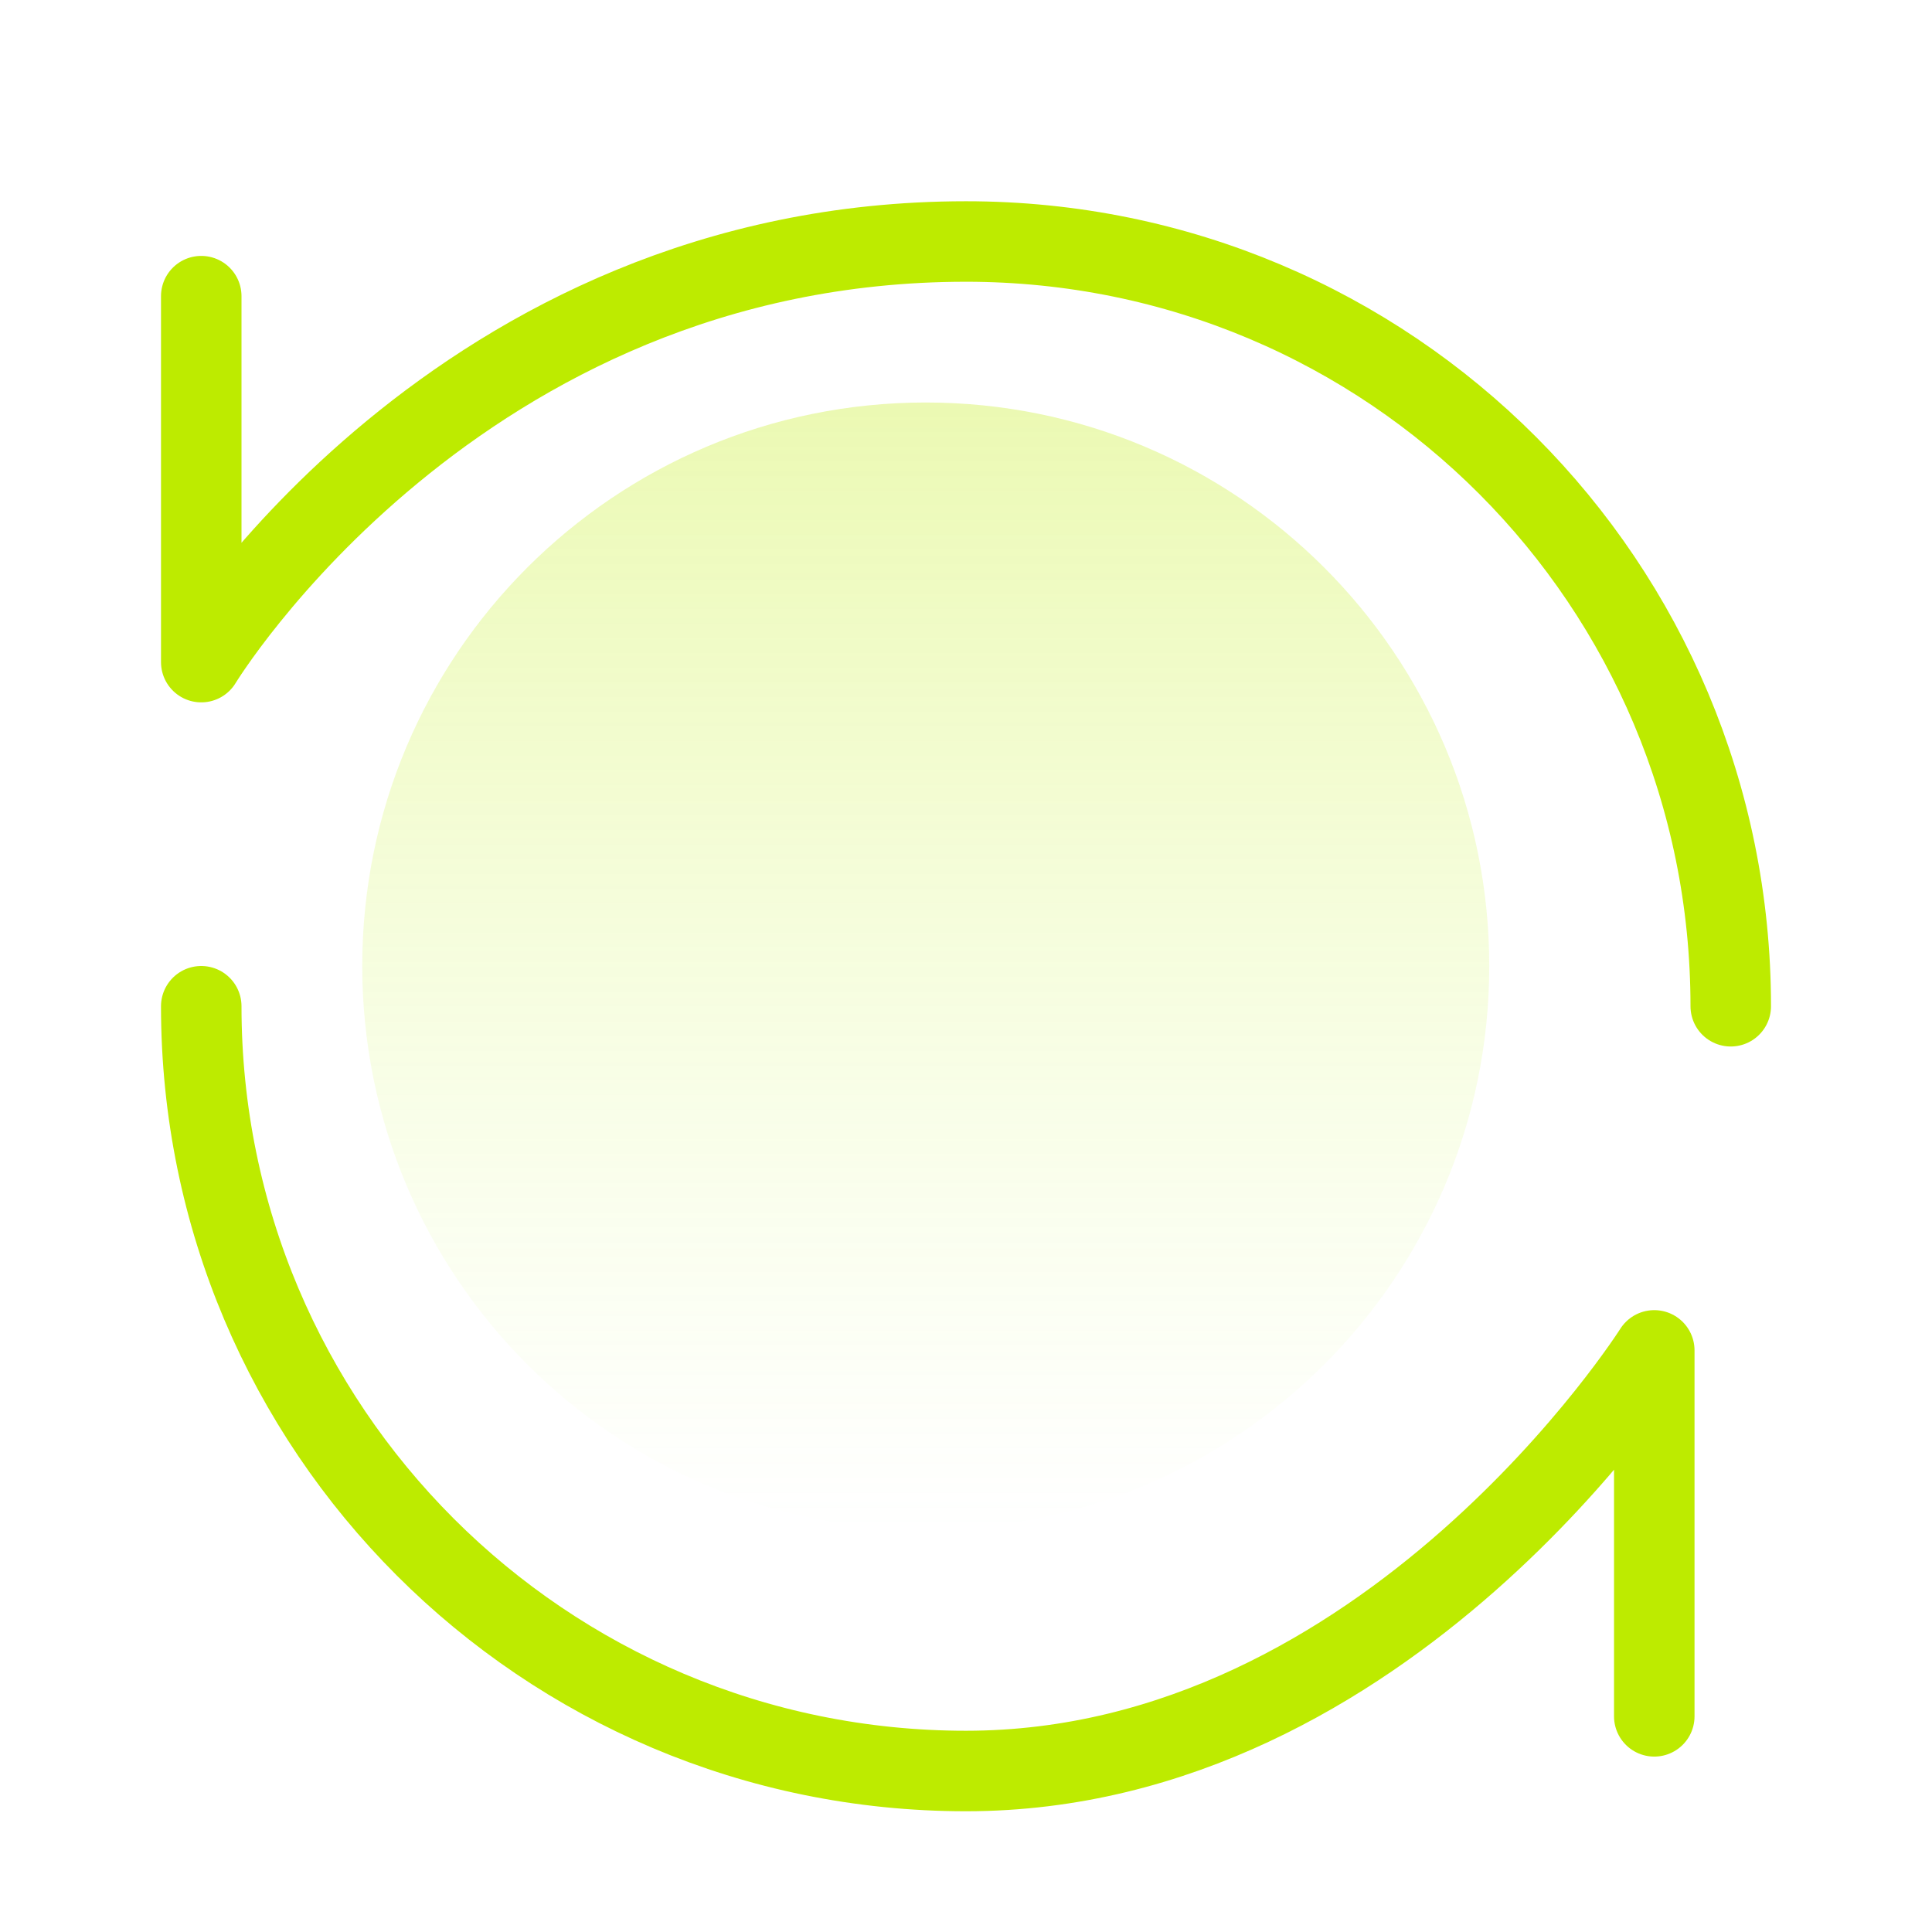
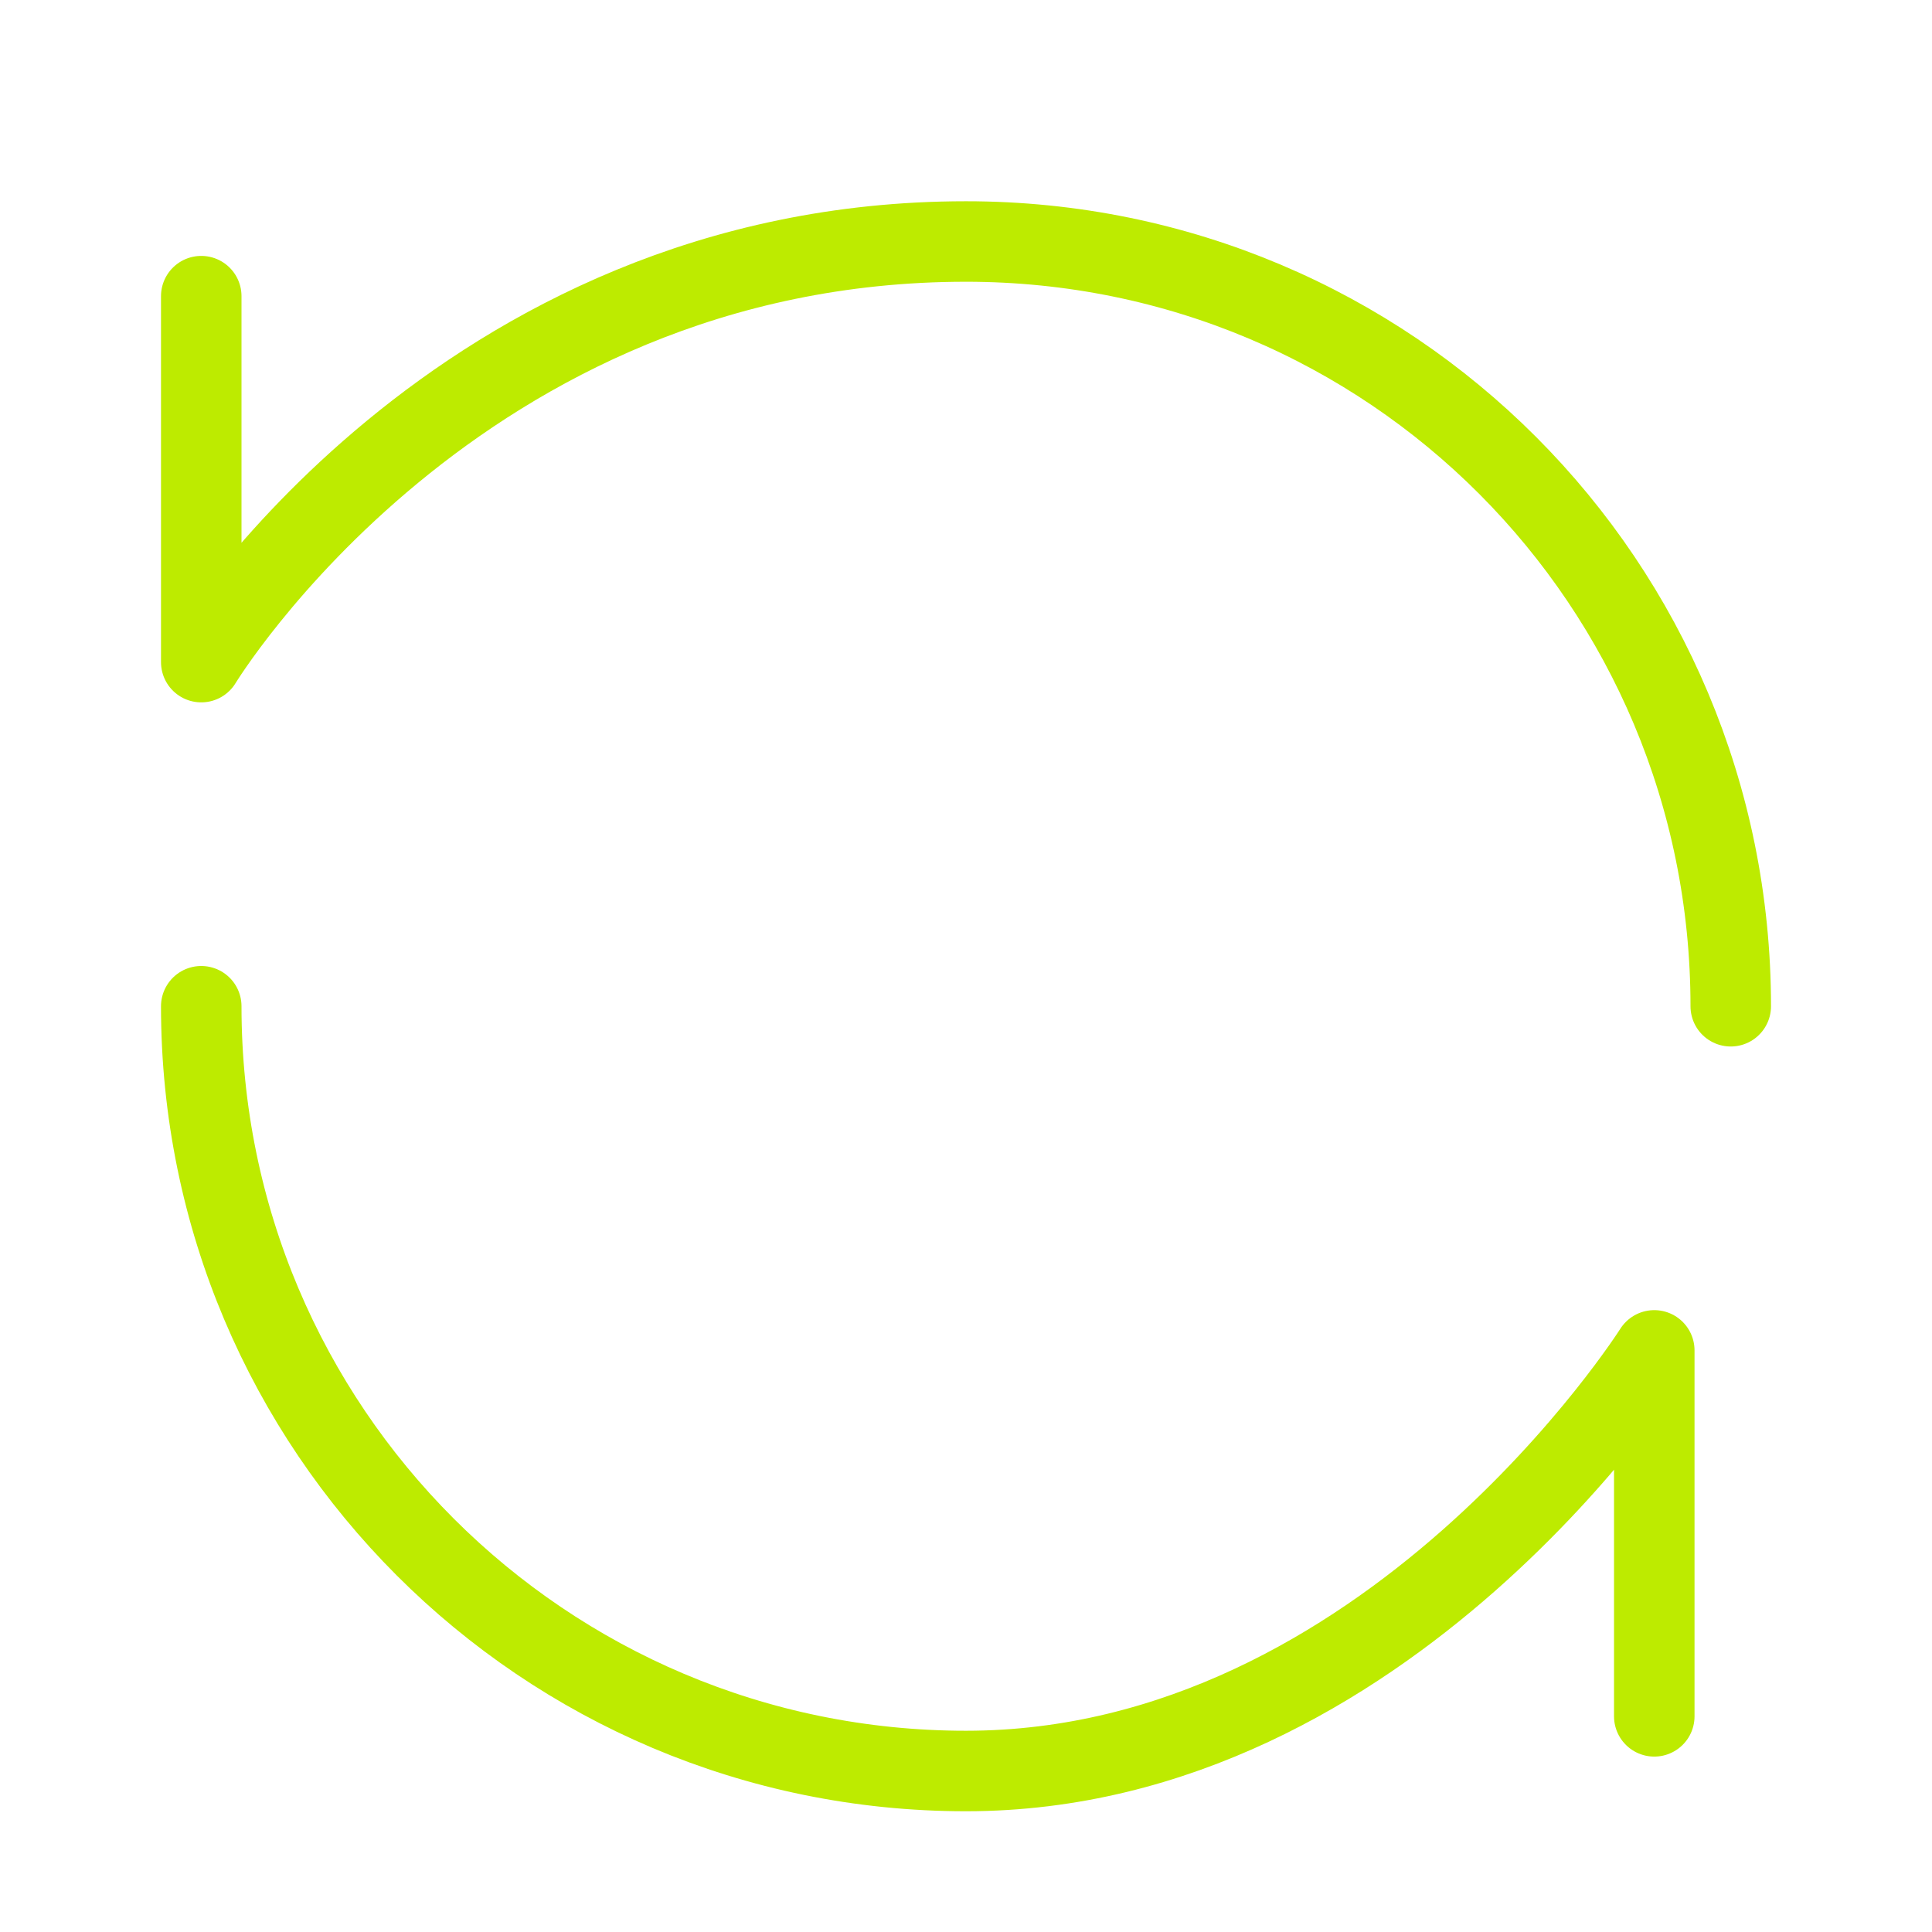
<svg xmlns="http://www.w3.org/2000/svg" width="24" height="24" viewBox="0 0 24 24" fill="none">
-   <path d="M11.5 19C15.366 19 18.5 15.866 18.5 12C18.5 8.134 15.366 5 11.5 5C7.634 5 4.5 8.134 4.5 12C4.5 15.866 7.634 19 11.5 19Z" fill="url(#paint0_linear_1203_42034)" fill-opacity="0.3" />
  <path d="M2.5 12.5C2.5 17.747 6.753 22 12 22C17.247 22 20.55 16.775 20.55 16.775V21.321M21.5 12.5C21.5 7.253 17.278 3 12 3C5.667 3 2.5 8.225 2.5 8.225V3.679" stroke="#BDEB00" stroke-linecap="round" stroke-linejoin="round" />
  <defs>
    <linearGradient id="paint0_linear_1203_42034" x1="11.5" y1="5" x2="11.5" y2="19" gradientUnits="userSpaceOnUse">
      <stop stop-color="#BDEB00" />
      <stop offset="1" stop-color="#CBFC50" stop-opacity="0" />
    </linearGradient>
  </defs>
</svg>